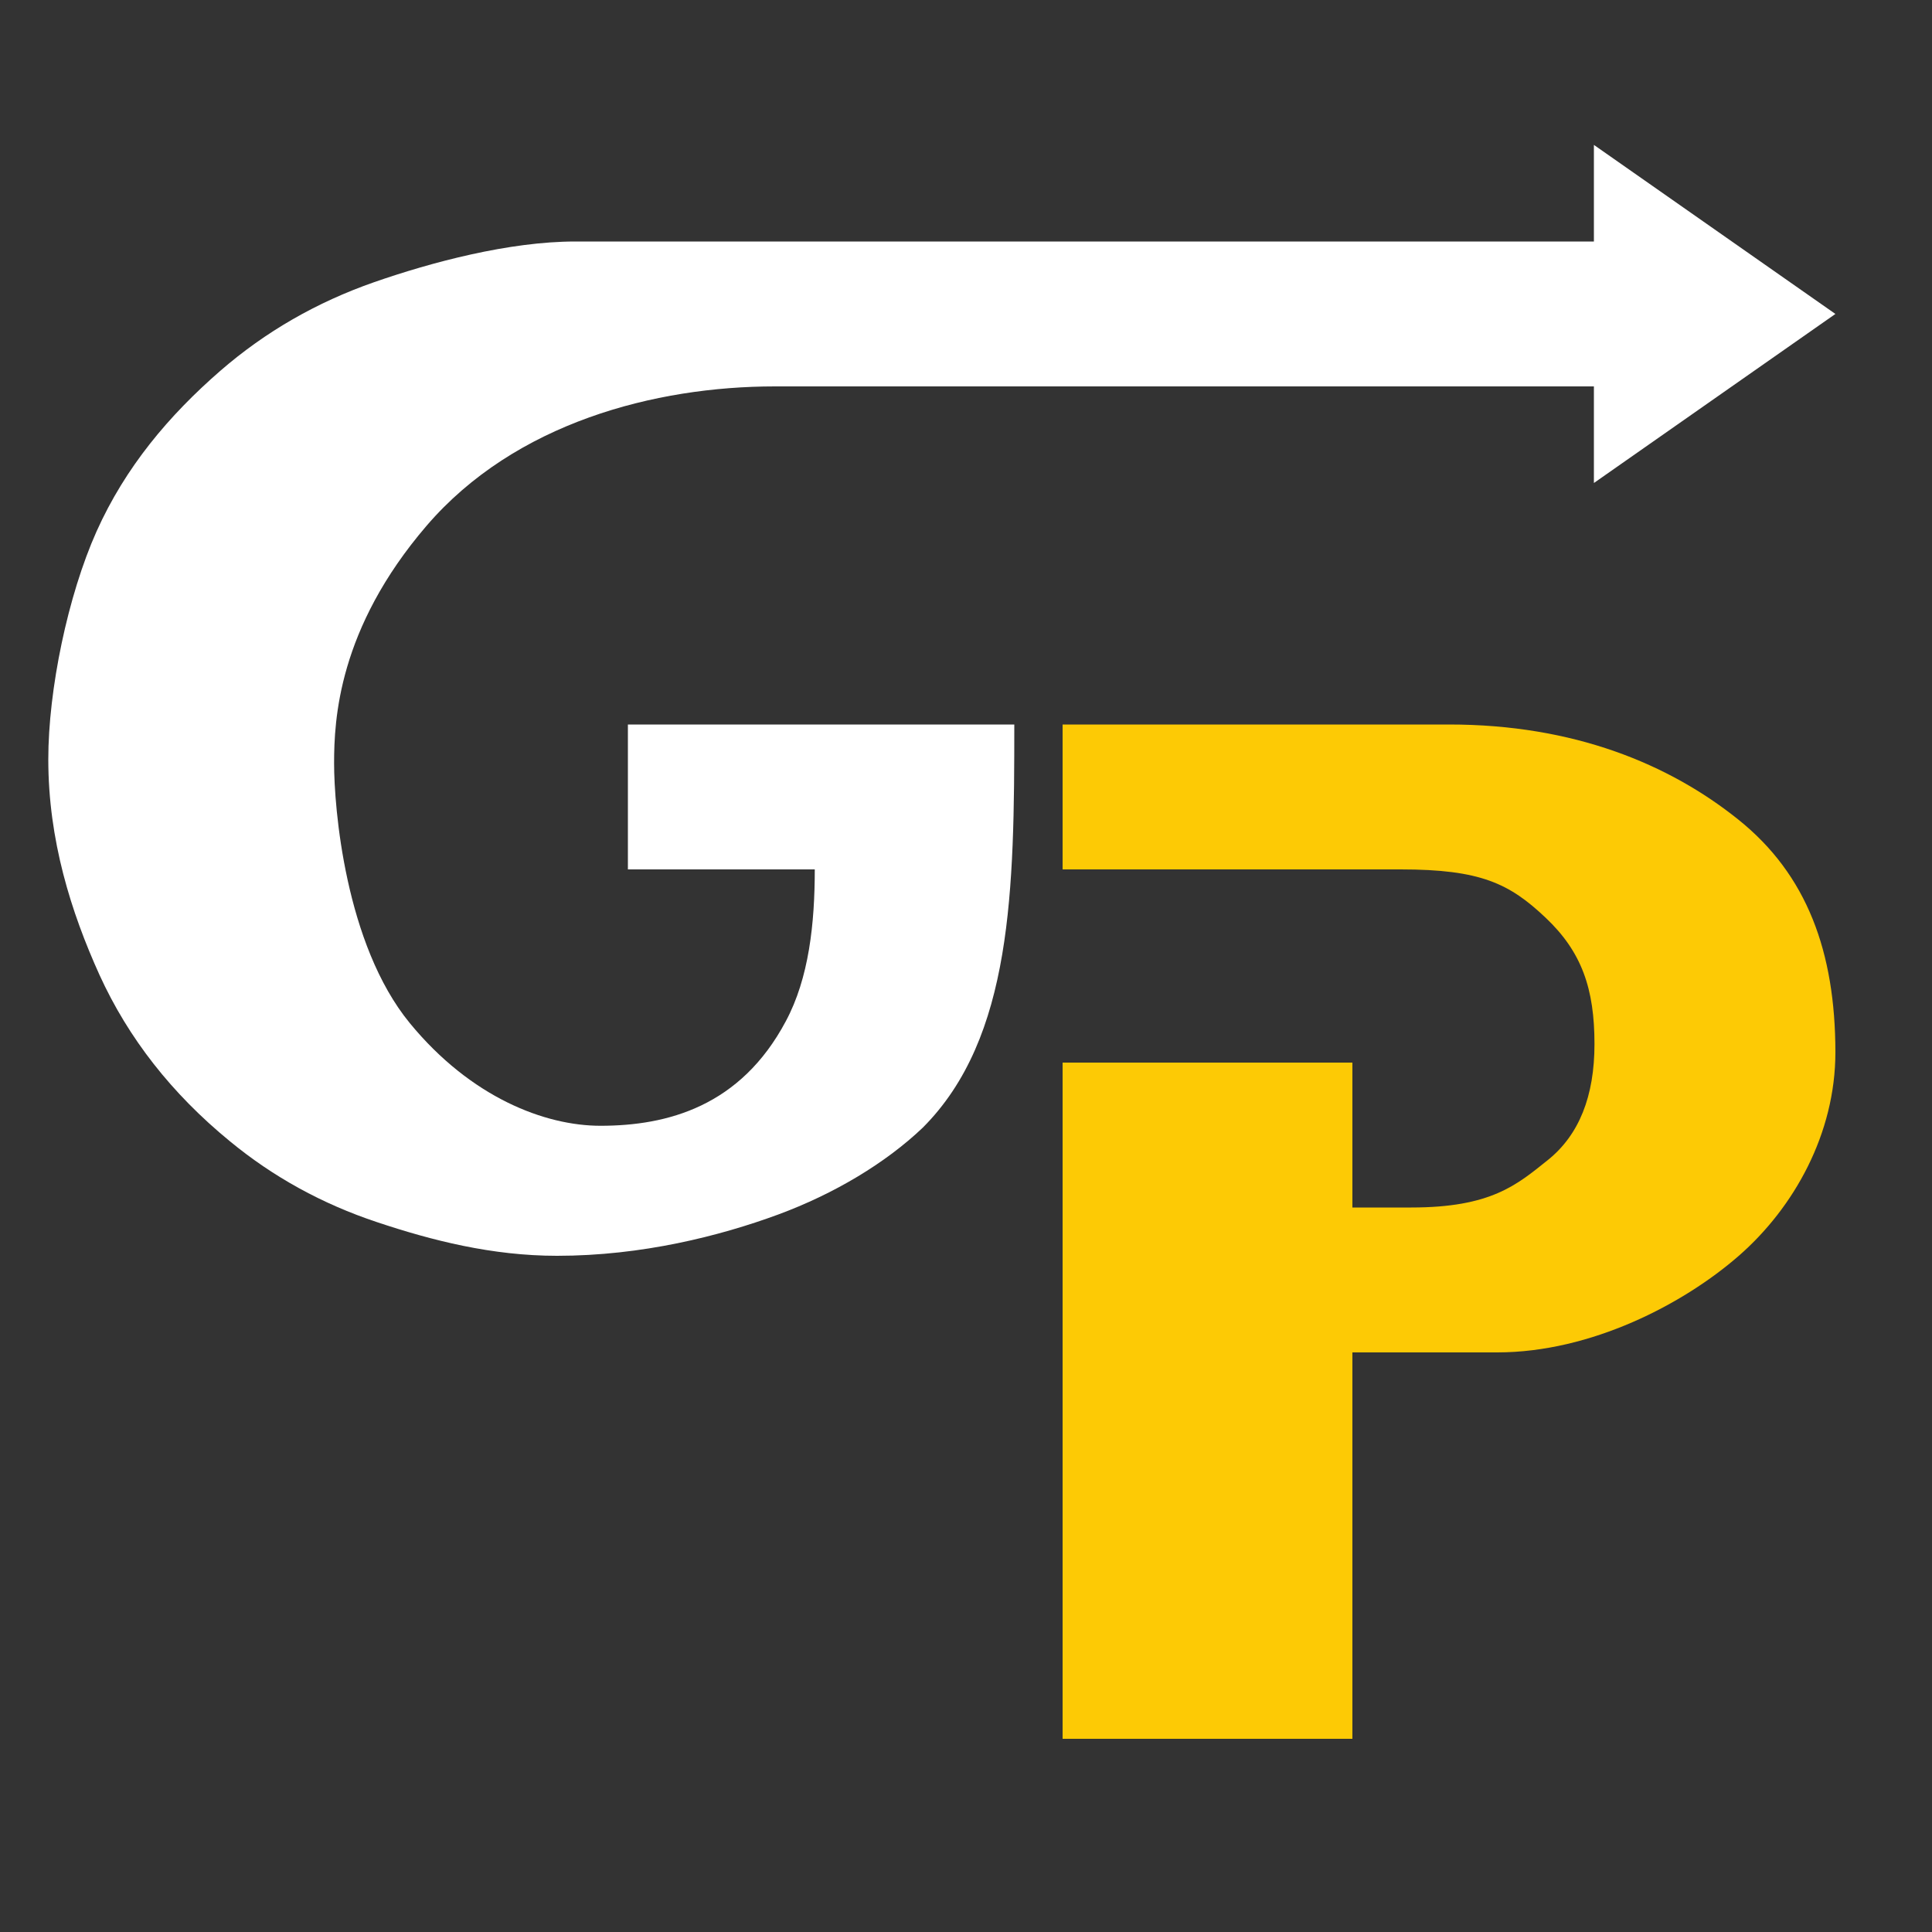
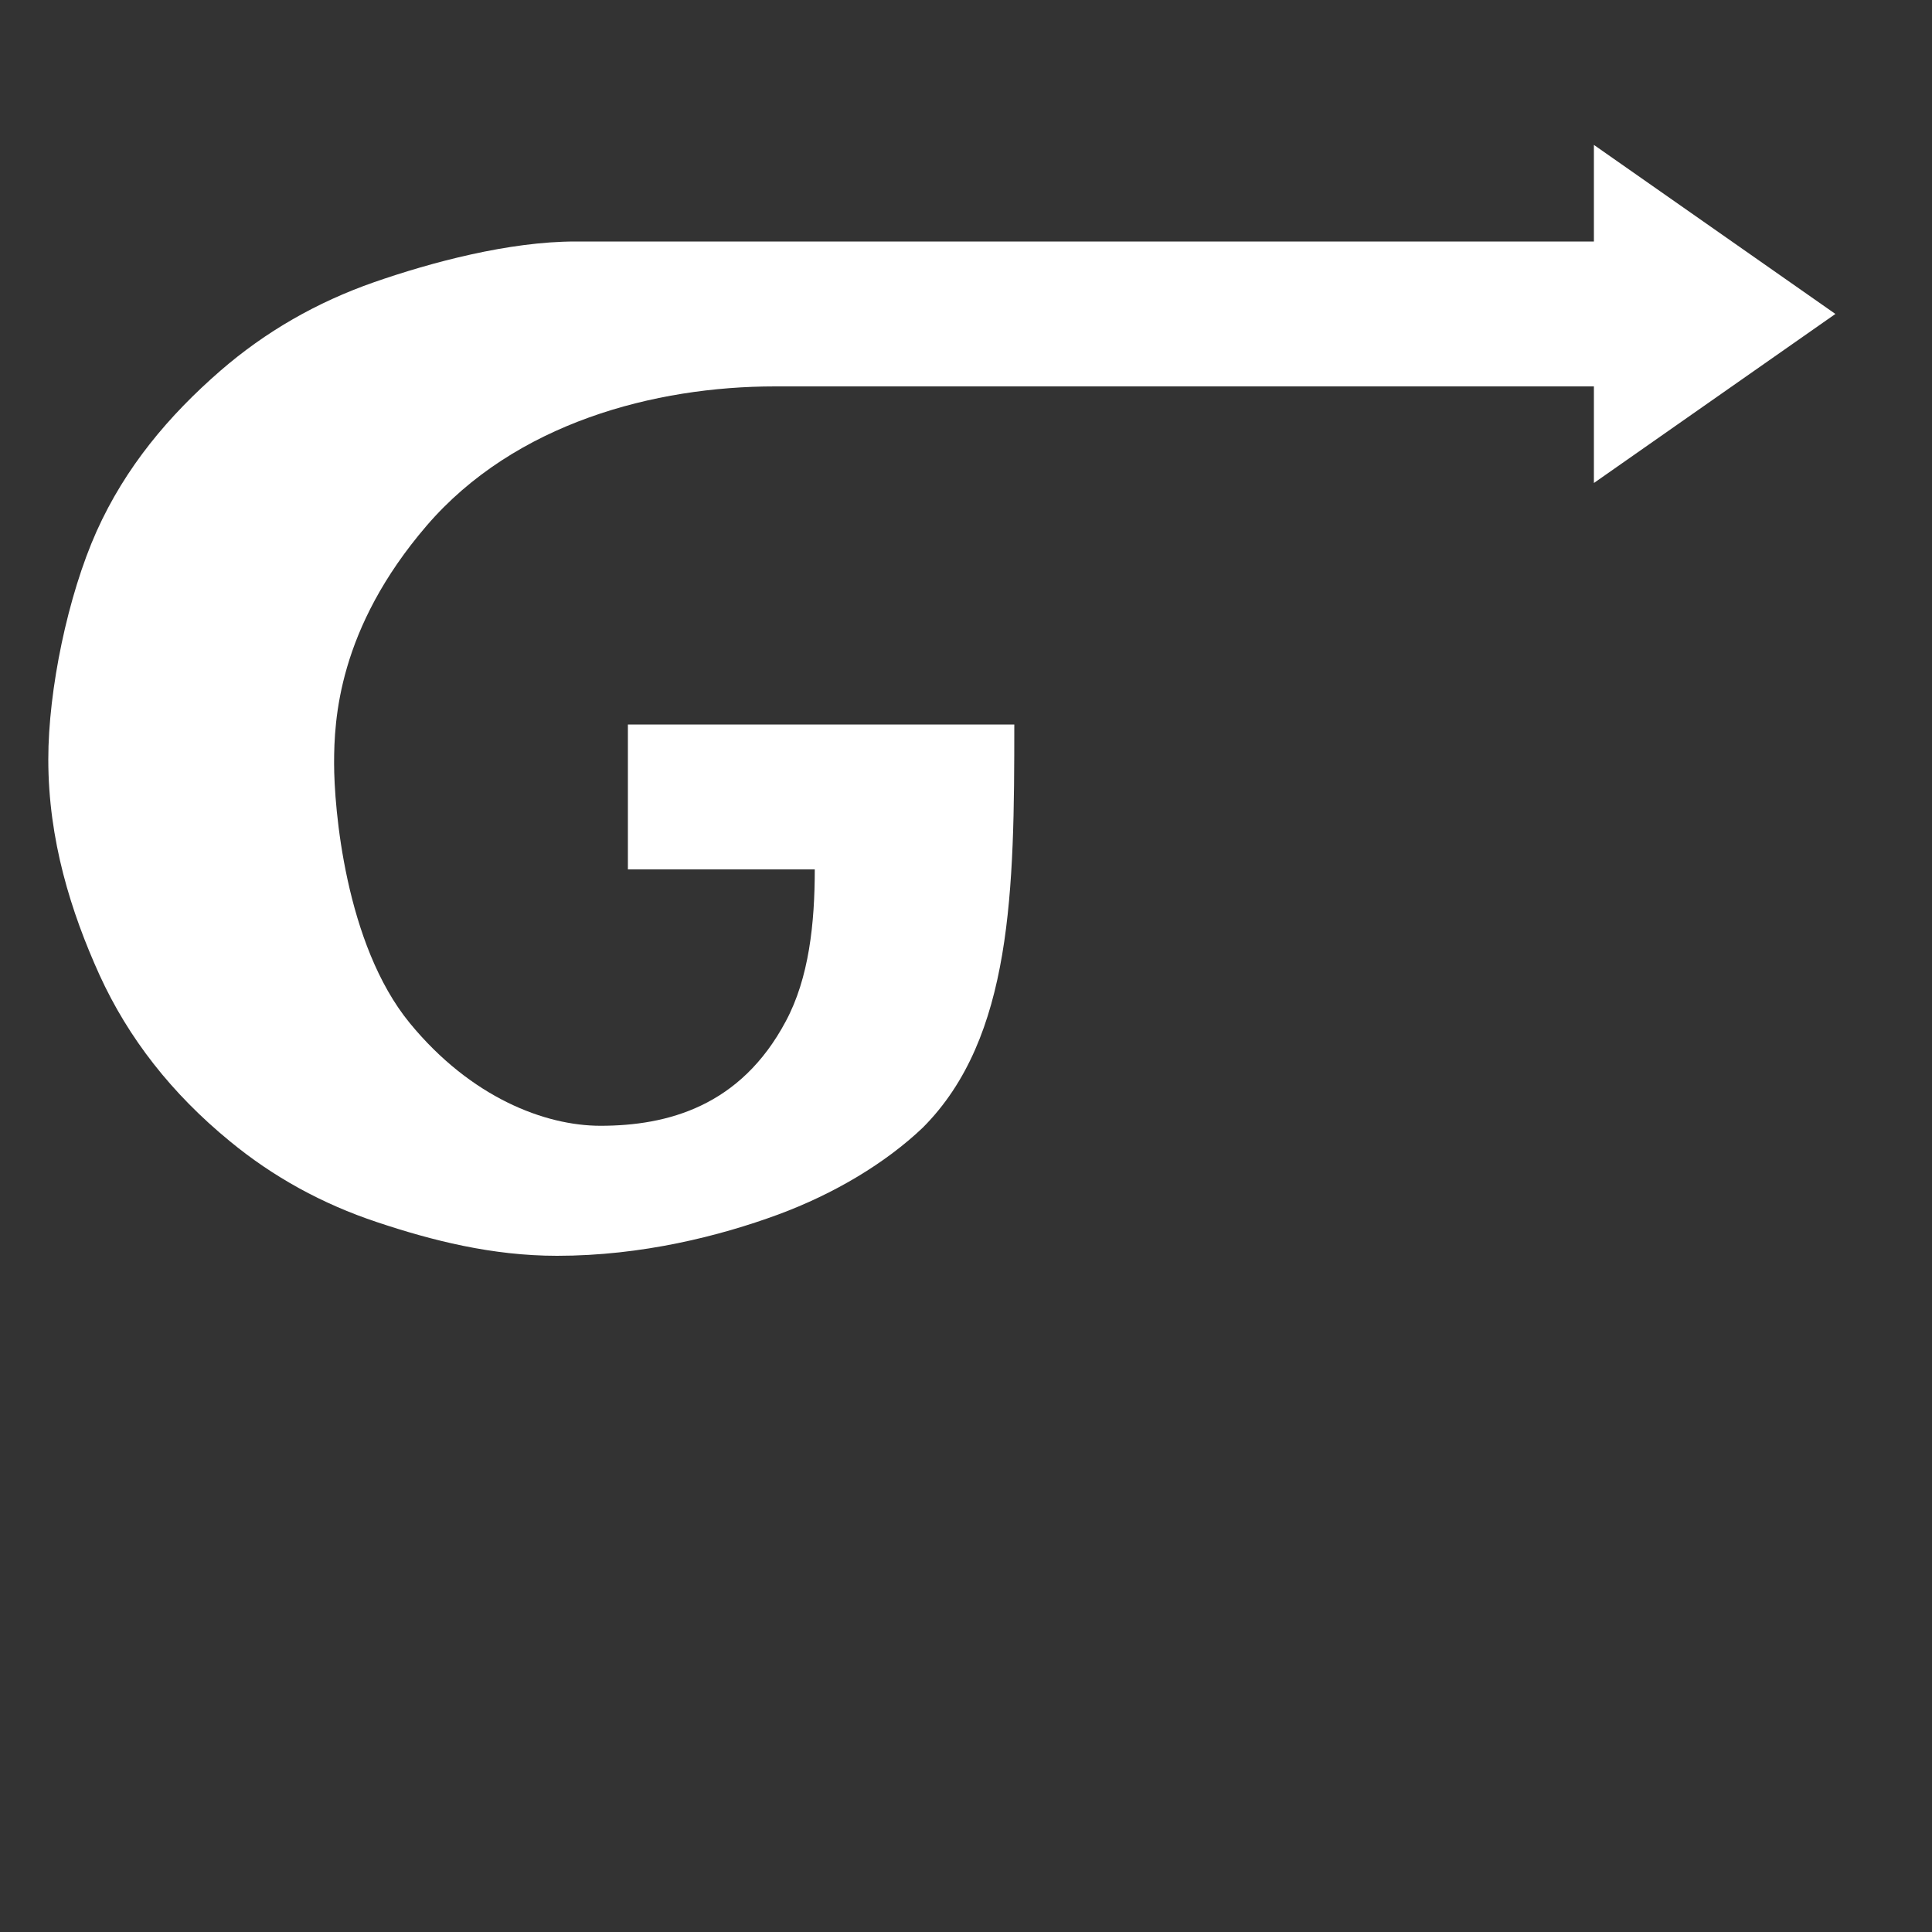
<svg xmlns="http://www.w3.org/2000/svg" version="1.1" x="0px" y="0px" width="40px" height="40px" viewBox="-1 -3 40 40" enable-background="new -1 -3 40 40" xml:space="preserve">
  <rect x="-1" y="-3" width="40" height="40" fill="#333333" stroke="none" />
  <defs>
</defs>
  <path fill-rule="evenodd" clip-rule="evenodd" fill="#FFFFFF" d="M20,12h-8v3h3.869c0,1.115-0.119,2.25-0.601,3.146  c-0.937,1.76-2.45,2.162-3.836,2.162c-1.147,0-2.681-0.583-3.947-2.125c-1.343-1.637-1.568-4.472-1.568-5.377  c0-0.904,0.084-2.787,1.915-4.921C9.664,5.753,12.565,5,15.043,5H32v2l5-3.5L32,0v2H10.913C9.539,2,7.925,2.431,6.741,2.844  C5.559,3.257,4.497,3.866,3.564,4.675C2.494,5.605,1.597,6.671,1,8c-0.596,1.331-1.001,3.282-1,4.723c0,1.67,0.47,3.159,1.061,4.464  c0.597,1.307,1.493,2.454,2.698,3.441c0.896,0.739,1.912,1.298,3.049,1.676C7.944,22.683,9.187,23,10.533,23  c1.756,0,3.366-0.409,4.572-0.852c1.164-0.43,2.226-1.064,3.002-1.803C19.963,18.484,20,15.43,20,12z" />
-   <path fill-rule="evenodd" clip-rule="evenodd" fill="#FDCA05" d="M34.987,13.966C33.559,12.822,31.588,11.999,29,12h-8v3h7  c1.652,0,2.251,0.291,3,1c0.75,0.708,1.012,1.473,1.012,2.616c0,1.083-0.32,1.883-0.965,2.401C30.402,21.533,29.87,22,28.218,22H27  v-3h-6v14h6v-8h3c1.943-0.001,3.855-1.001,5-2c1.142-0.997,2.001-2.528,2-4.219C36.997,16.714,36.417,15.109,34.987,13.966z" />
</svg>